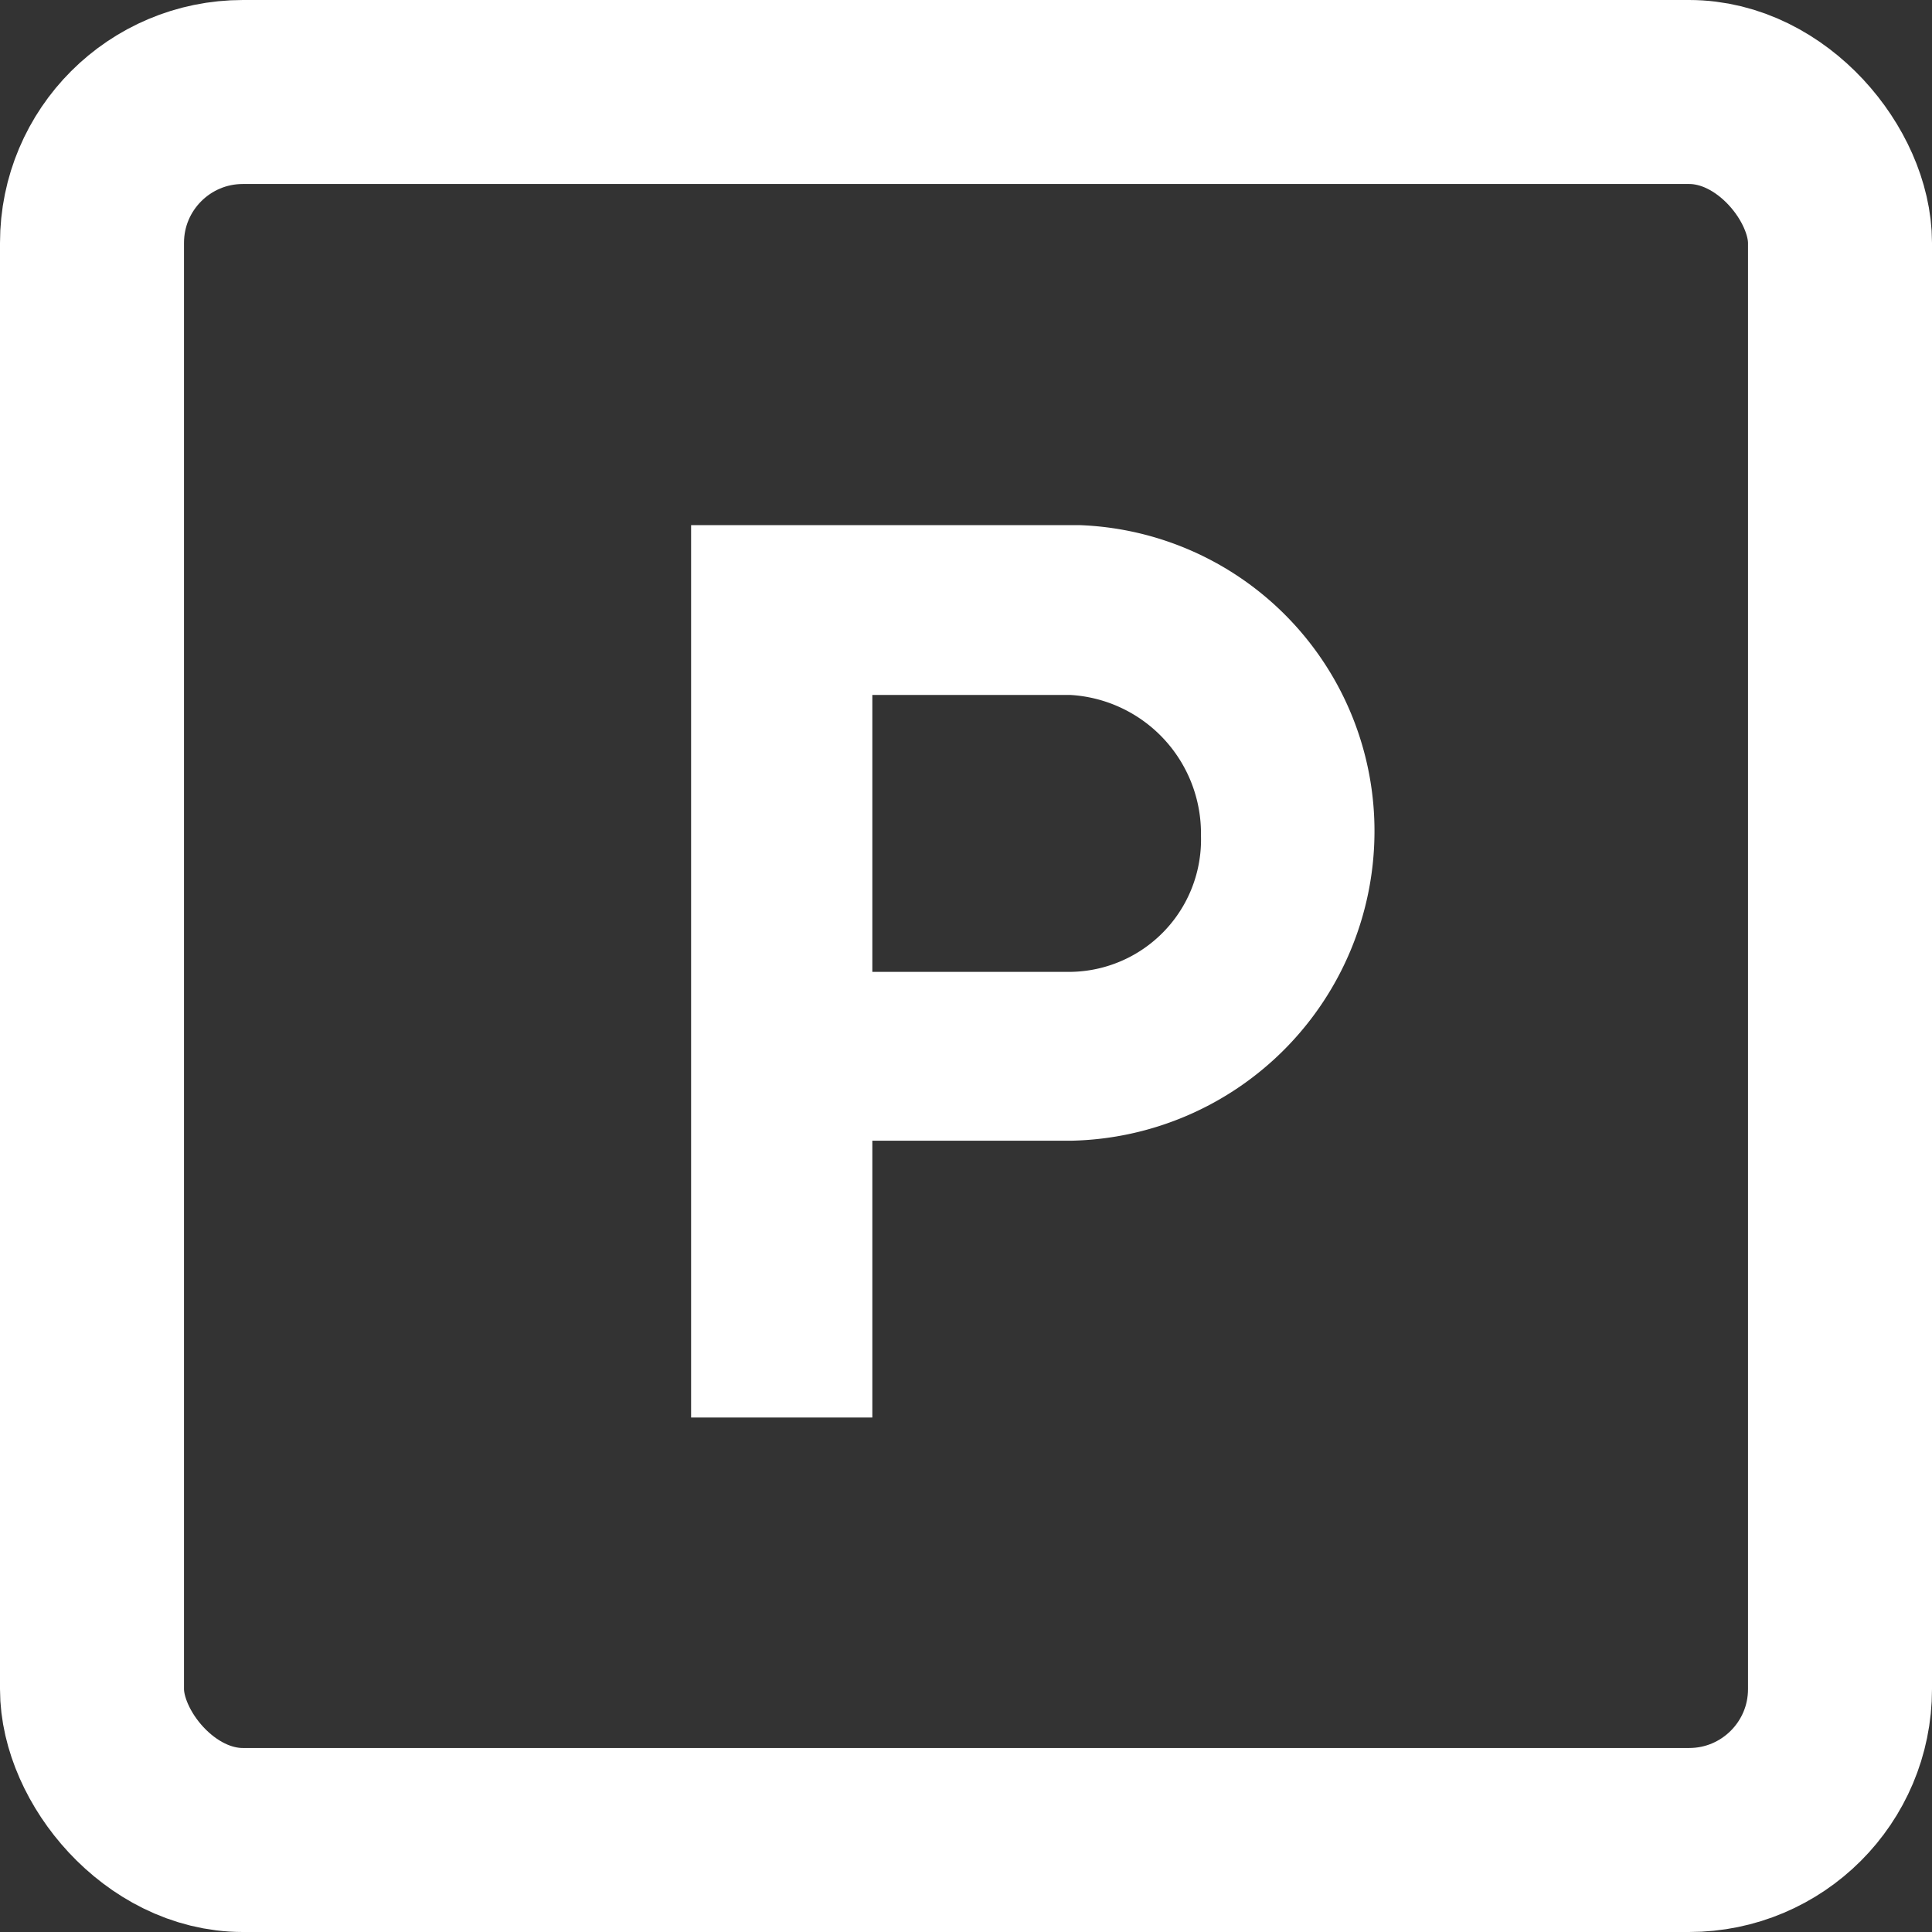
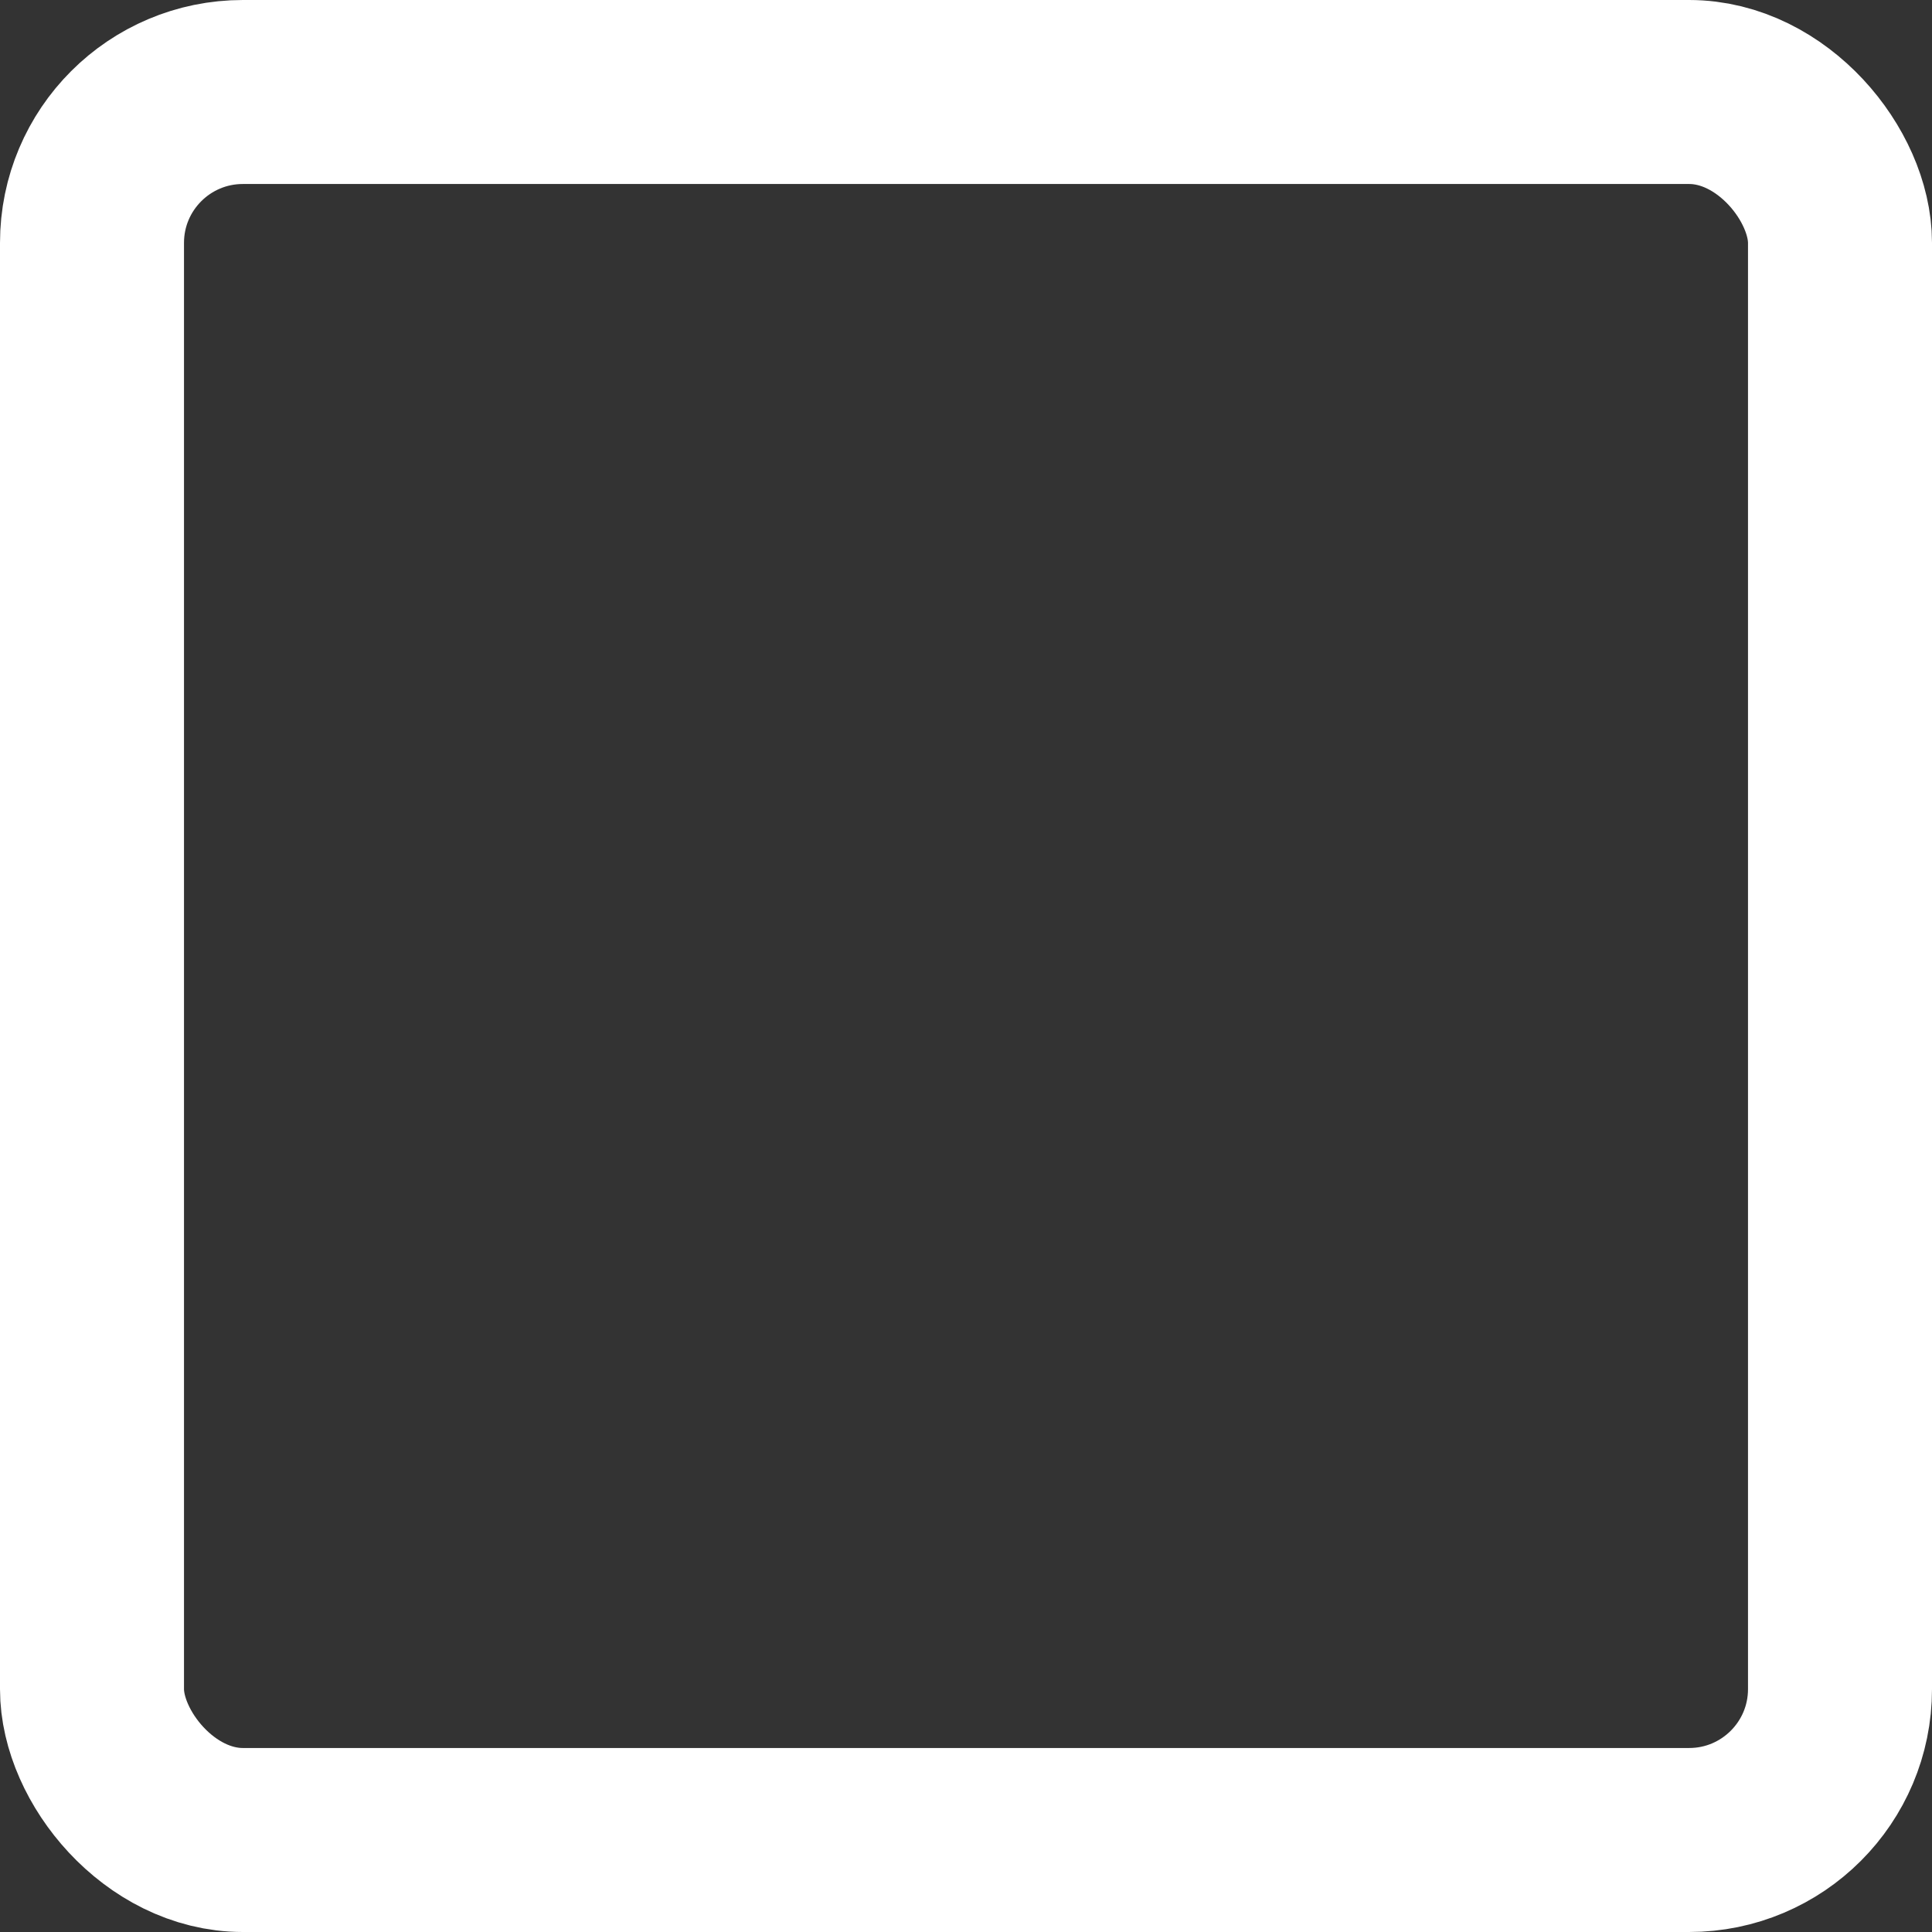
<svg xmlns="http://www.w3.org/2000/svg" width="21" height="21" viewBox="0 0 21 21">
  <rect x="0" y="0" width="21" height="21" fill="#333333" stroke="none" />
  <defs>
    <style>.a{fill:none;stroke:#fff;stroke-width:2px;}.b{fill:#fff;}</style>
  </defs>
  <g transform="translate(-35.769 -962.769)">
    <rect class="a" width="19" height="19" rx="1.64" transform="translate(36.769 963.769)" />
-     <path class="b" d="M4.223,0H0V9.7H1.97V6.691H4.134A3.366,3.366,0,0,0,7.428,3.351,3.327,3.327,0,0,0,4.223,0ZM4.1,4.856H1.97V1.846H4.125A1.508,1.508,0,0,1,5.542,3.374,1.438,1.438,0,0,1,4.1,4.856Z" transform="translate(43.281 968.477)" />
  </g>
</svg>